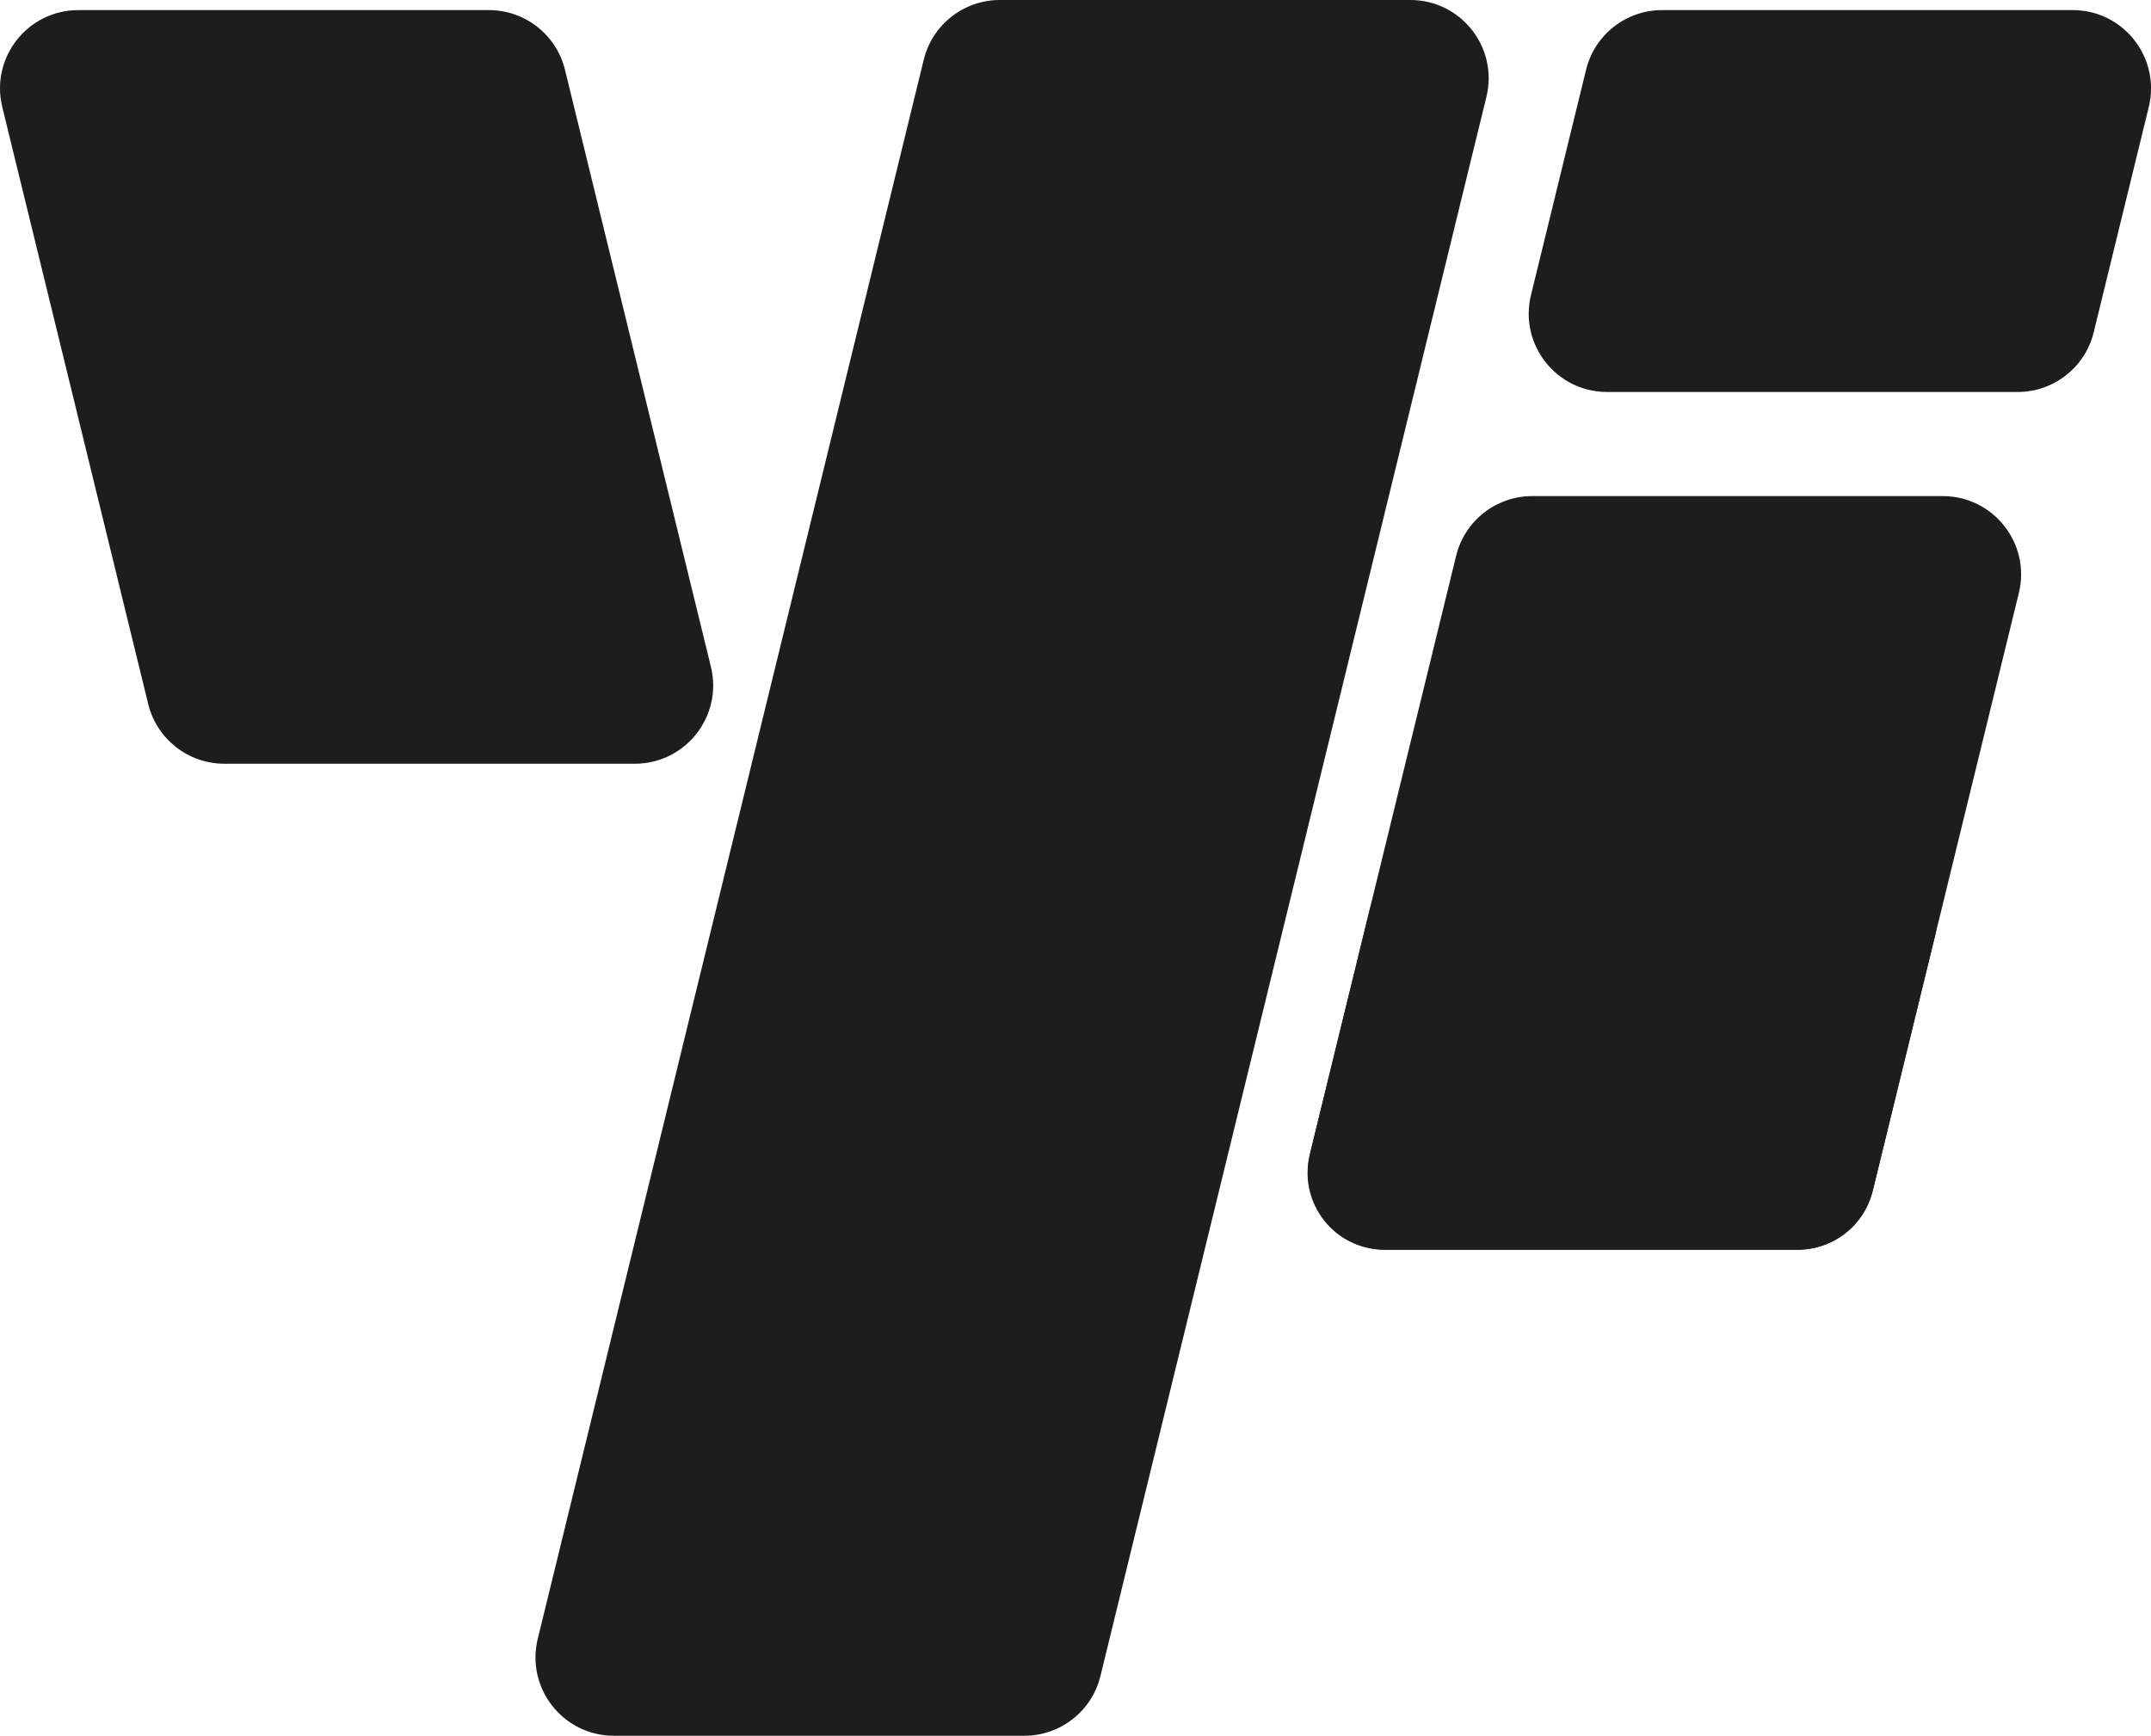
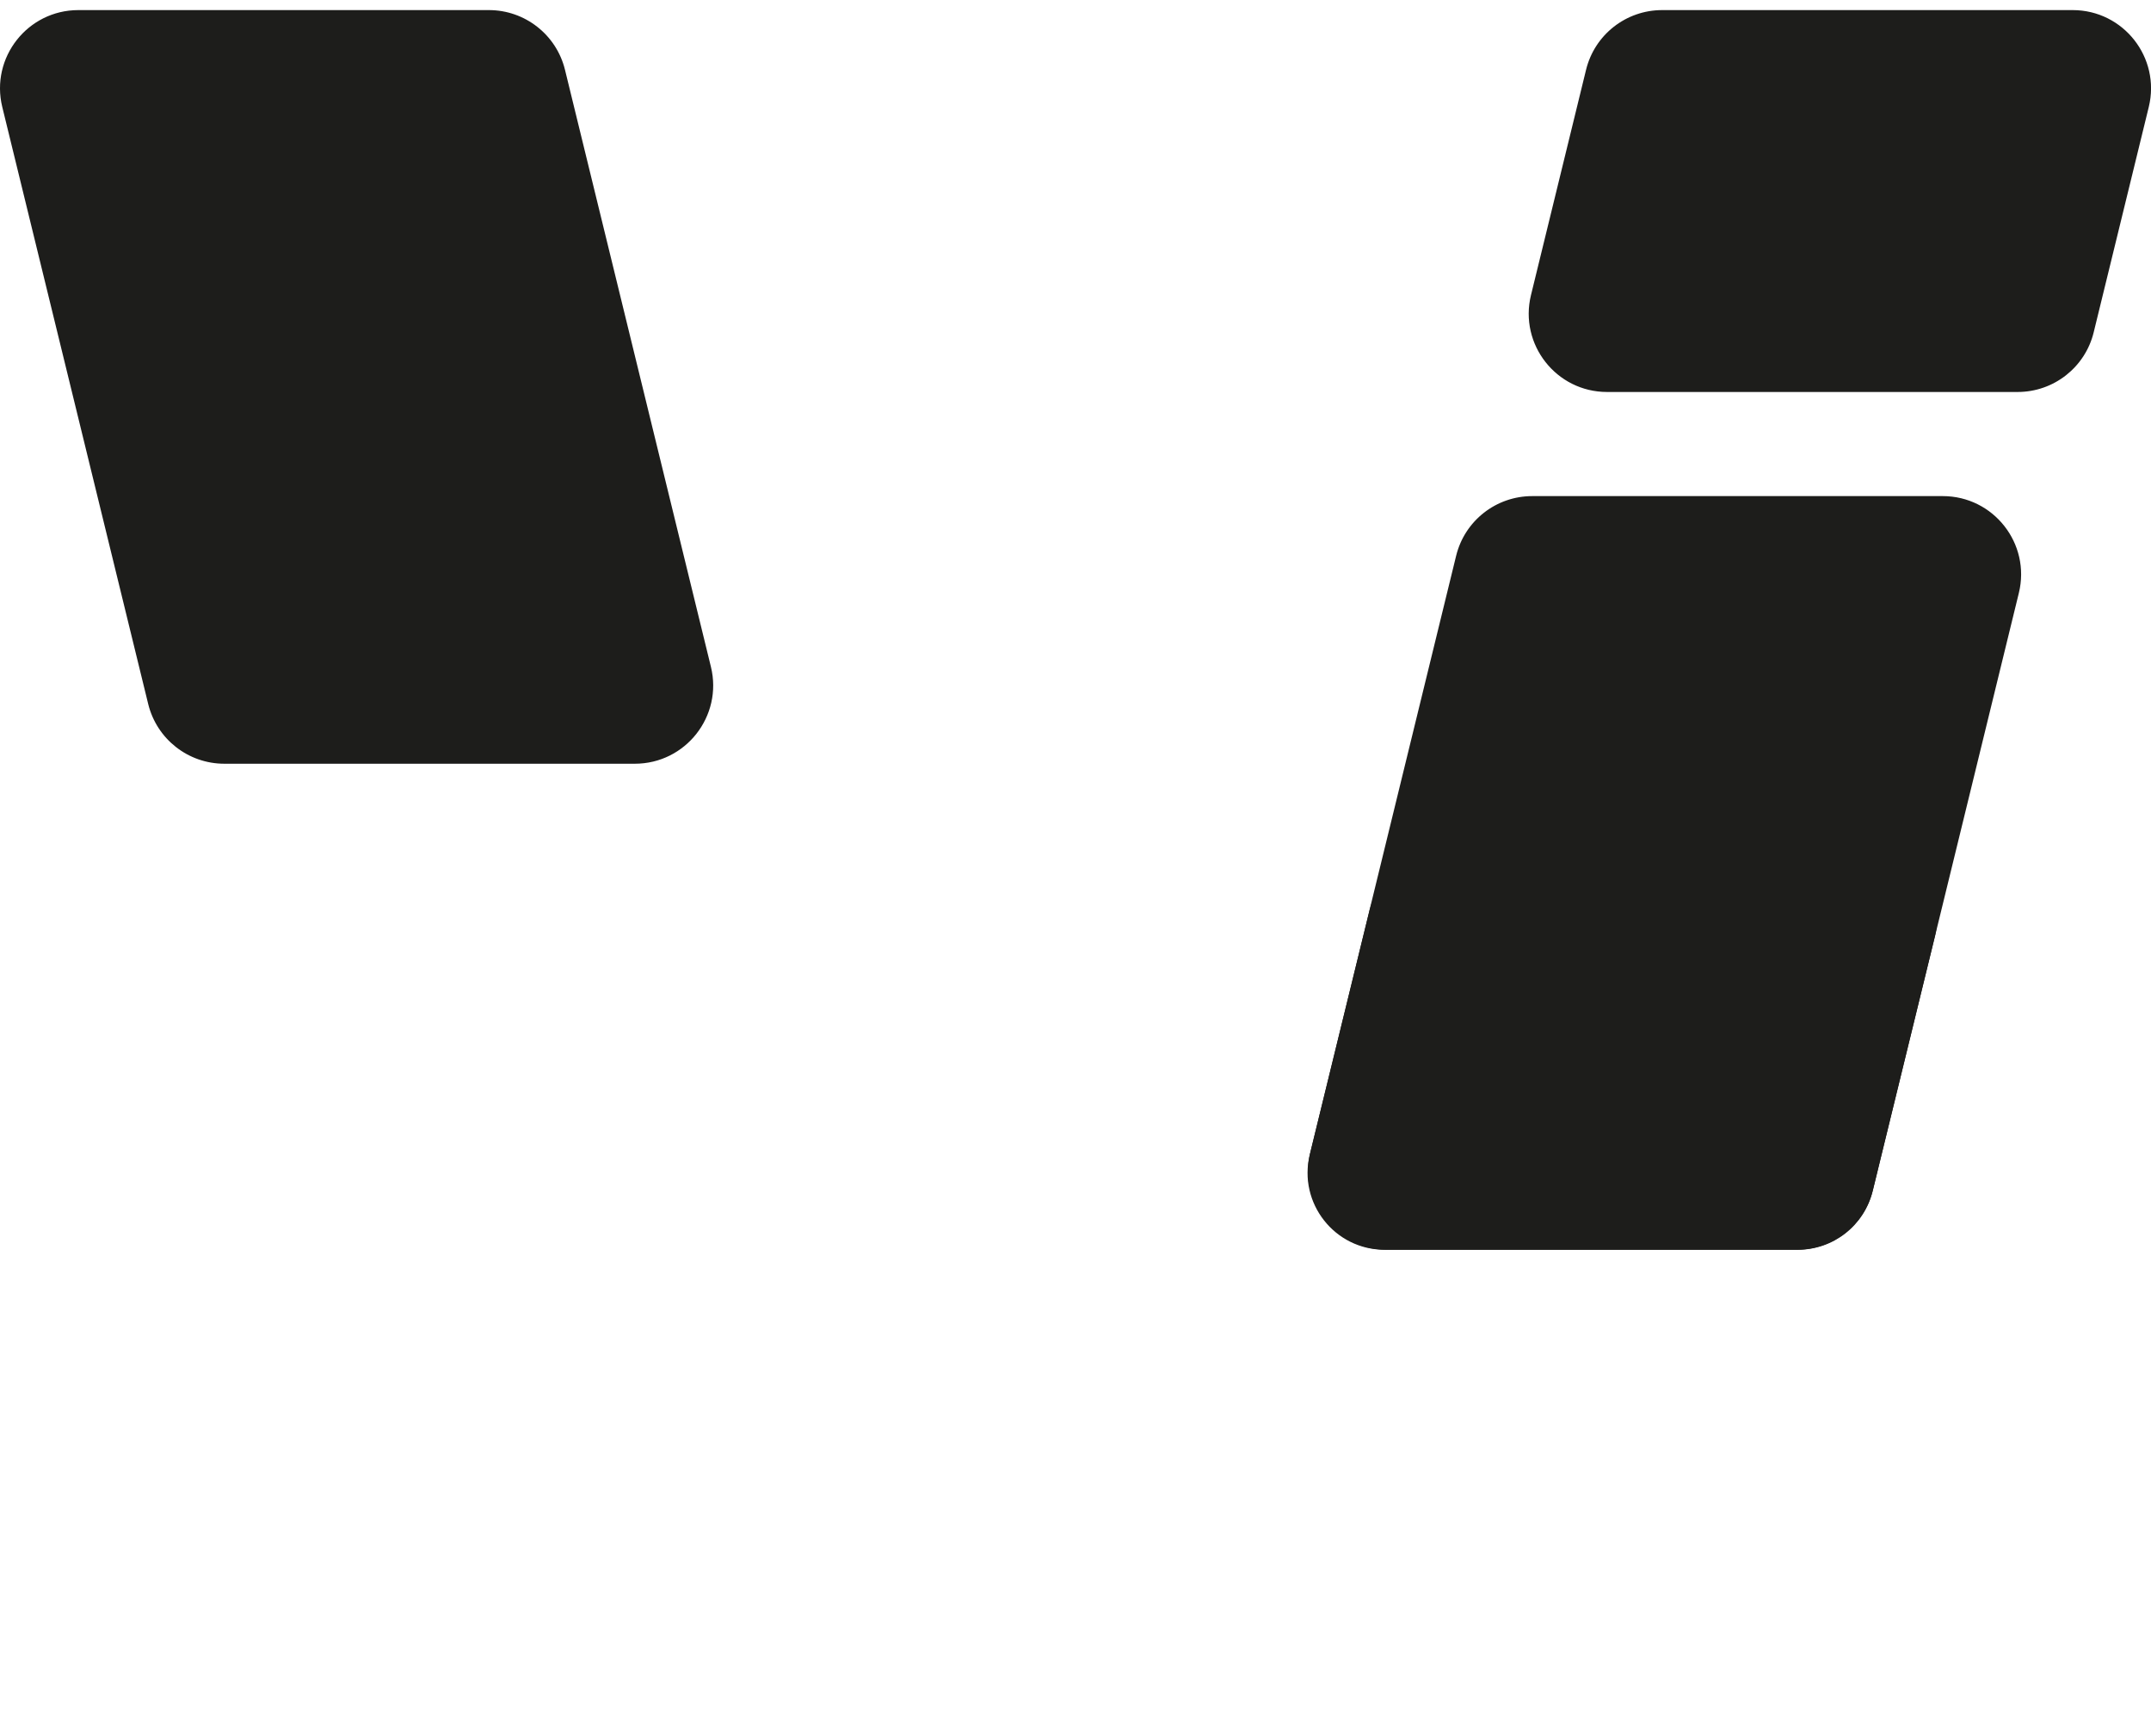
<svg xmlns="http://www.w3.org/2000/svg" id="Layer_2" data-name="Layer 2" viewBox="0 0 473 381.75">
  <defs>
    <style>      .cls-1 {        fill: #1d1d1b;        stroke-width: 0px;      }    </style>
  </defs>
  <g id="Layer_1-2" data-name="Layer 1">
    <g>
-       <path class="cls-1" d="M219.86,0h90.27c11.16,0,19.38,10.45,16.73,21.3-17.08,69.9-71.12,291.05-84.88,347.33-1.88,7.71-8.79,13.12-16.72,13.12h-90.28c-11.16,0-19.38-10.46-16.73-21.31L203.13,13.13C205.02,5.42,211.92,0,219.86,0Z" />
      <path class="cls-1" d="M139.6,167.97H49.32c-7.93,0-14.84-5.42-16.73-13.13L.5,23.53C-2.15,12.68,6.06,2.22,17.23,2.22h90.28c7.93,0,14.84,5.42,16.73,13.13l32.09,131.31c2.65,10.84-5.56,21.31-16.73,21.31Z" />
      <path class="cls-1" d="M288.11,253.55l32.09-131.31c1.88-7.71,8.79-13.13,16.73-13.13h90.28c11.16,0,19.38,10.46,16.73,21.31l-32.09,131.31c-1.88,7.71-8.79,13.13-16.73,13.13h-90.28c-11.16,0-19.38-10.46-16.73-21.31Z" />
      <path class="cls-1" d="M425.53,205.75l-13.74,56.22c-1.85,7.57-8.63,12.89-16.42,12.89h-90.93c-10.96,0-19.02-10.27-16.42-20.92l13.18-53.9c1.32-5.38,6.14-9.17,11.68-9.17h100.97c7.8,0,13.53,7.31,11.68,14.88Z" />
      <path class="cls-1" d="M336.66,64.9l12.11-49.55c1.88-7.71,8.79-13.13,16.73-13.13h90.28c11.16,0,19.38,10.46,16.73,21.31l-12.11,49.55c-1.88,7.71-8.79,13.13-16.73,13.13h-90.28c-11.16,0-19.38-10.46-16.73-21.31Z" />
    </g>
  </g>
</svg>